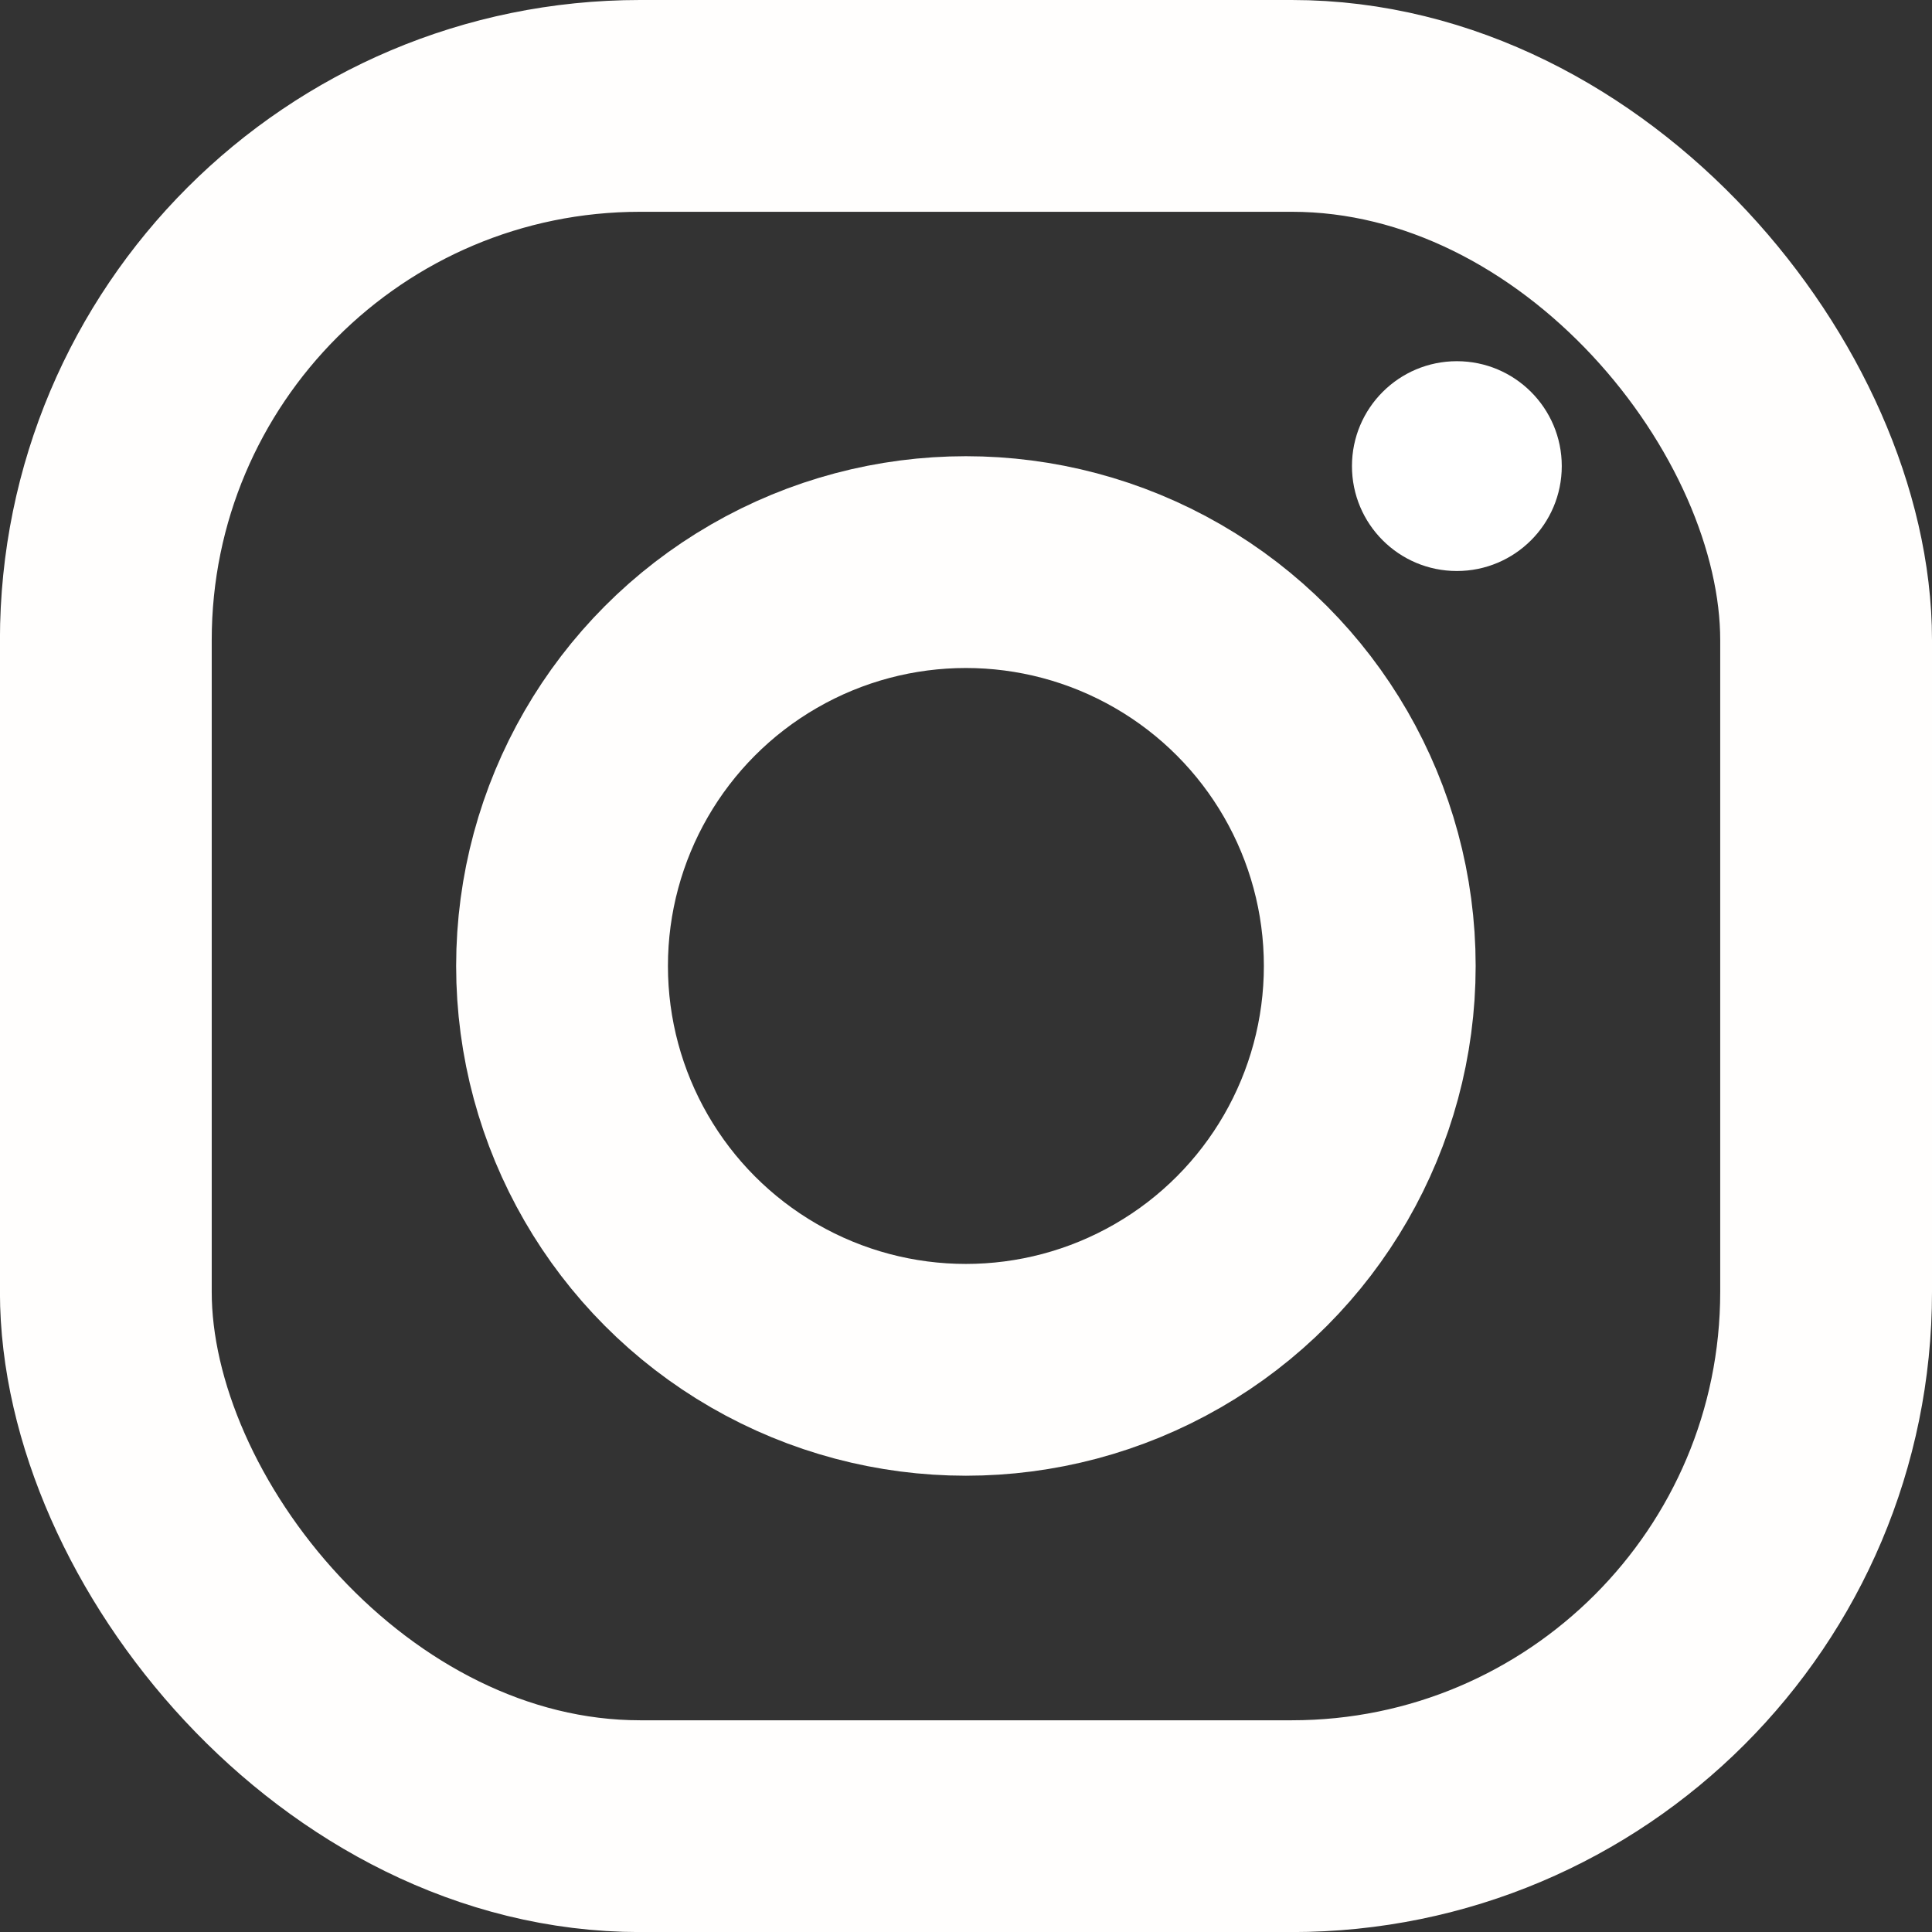
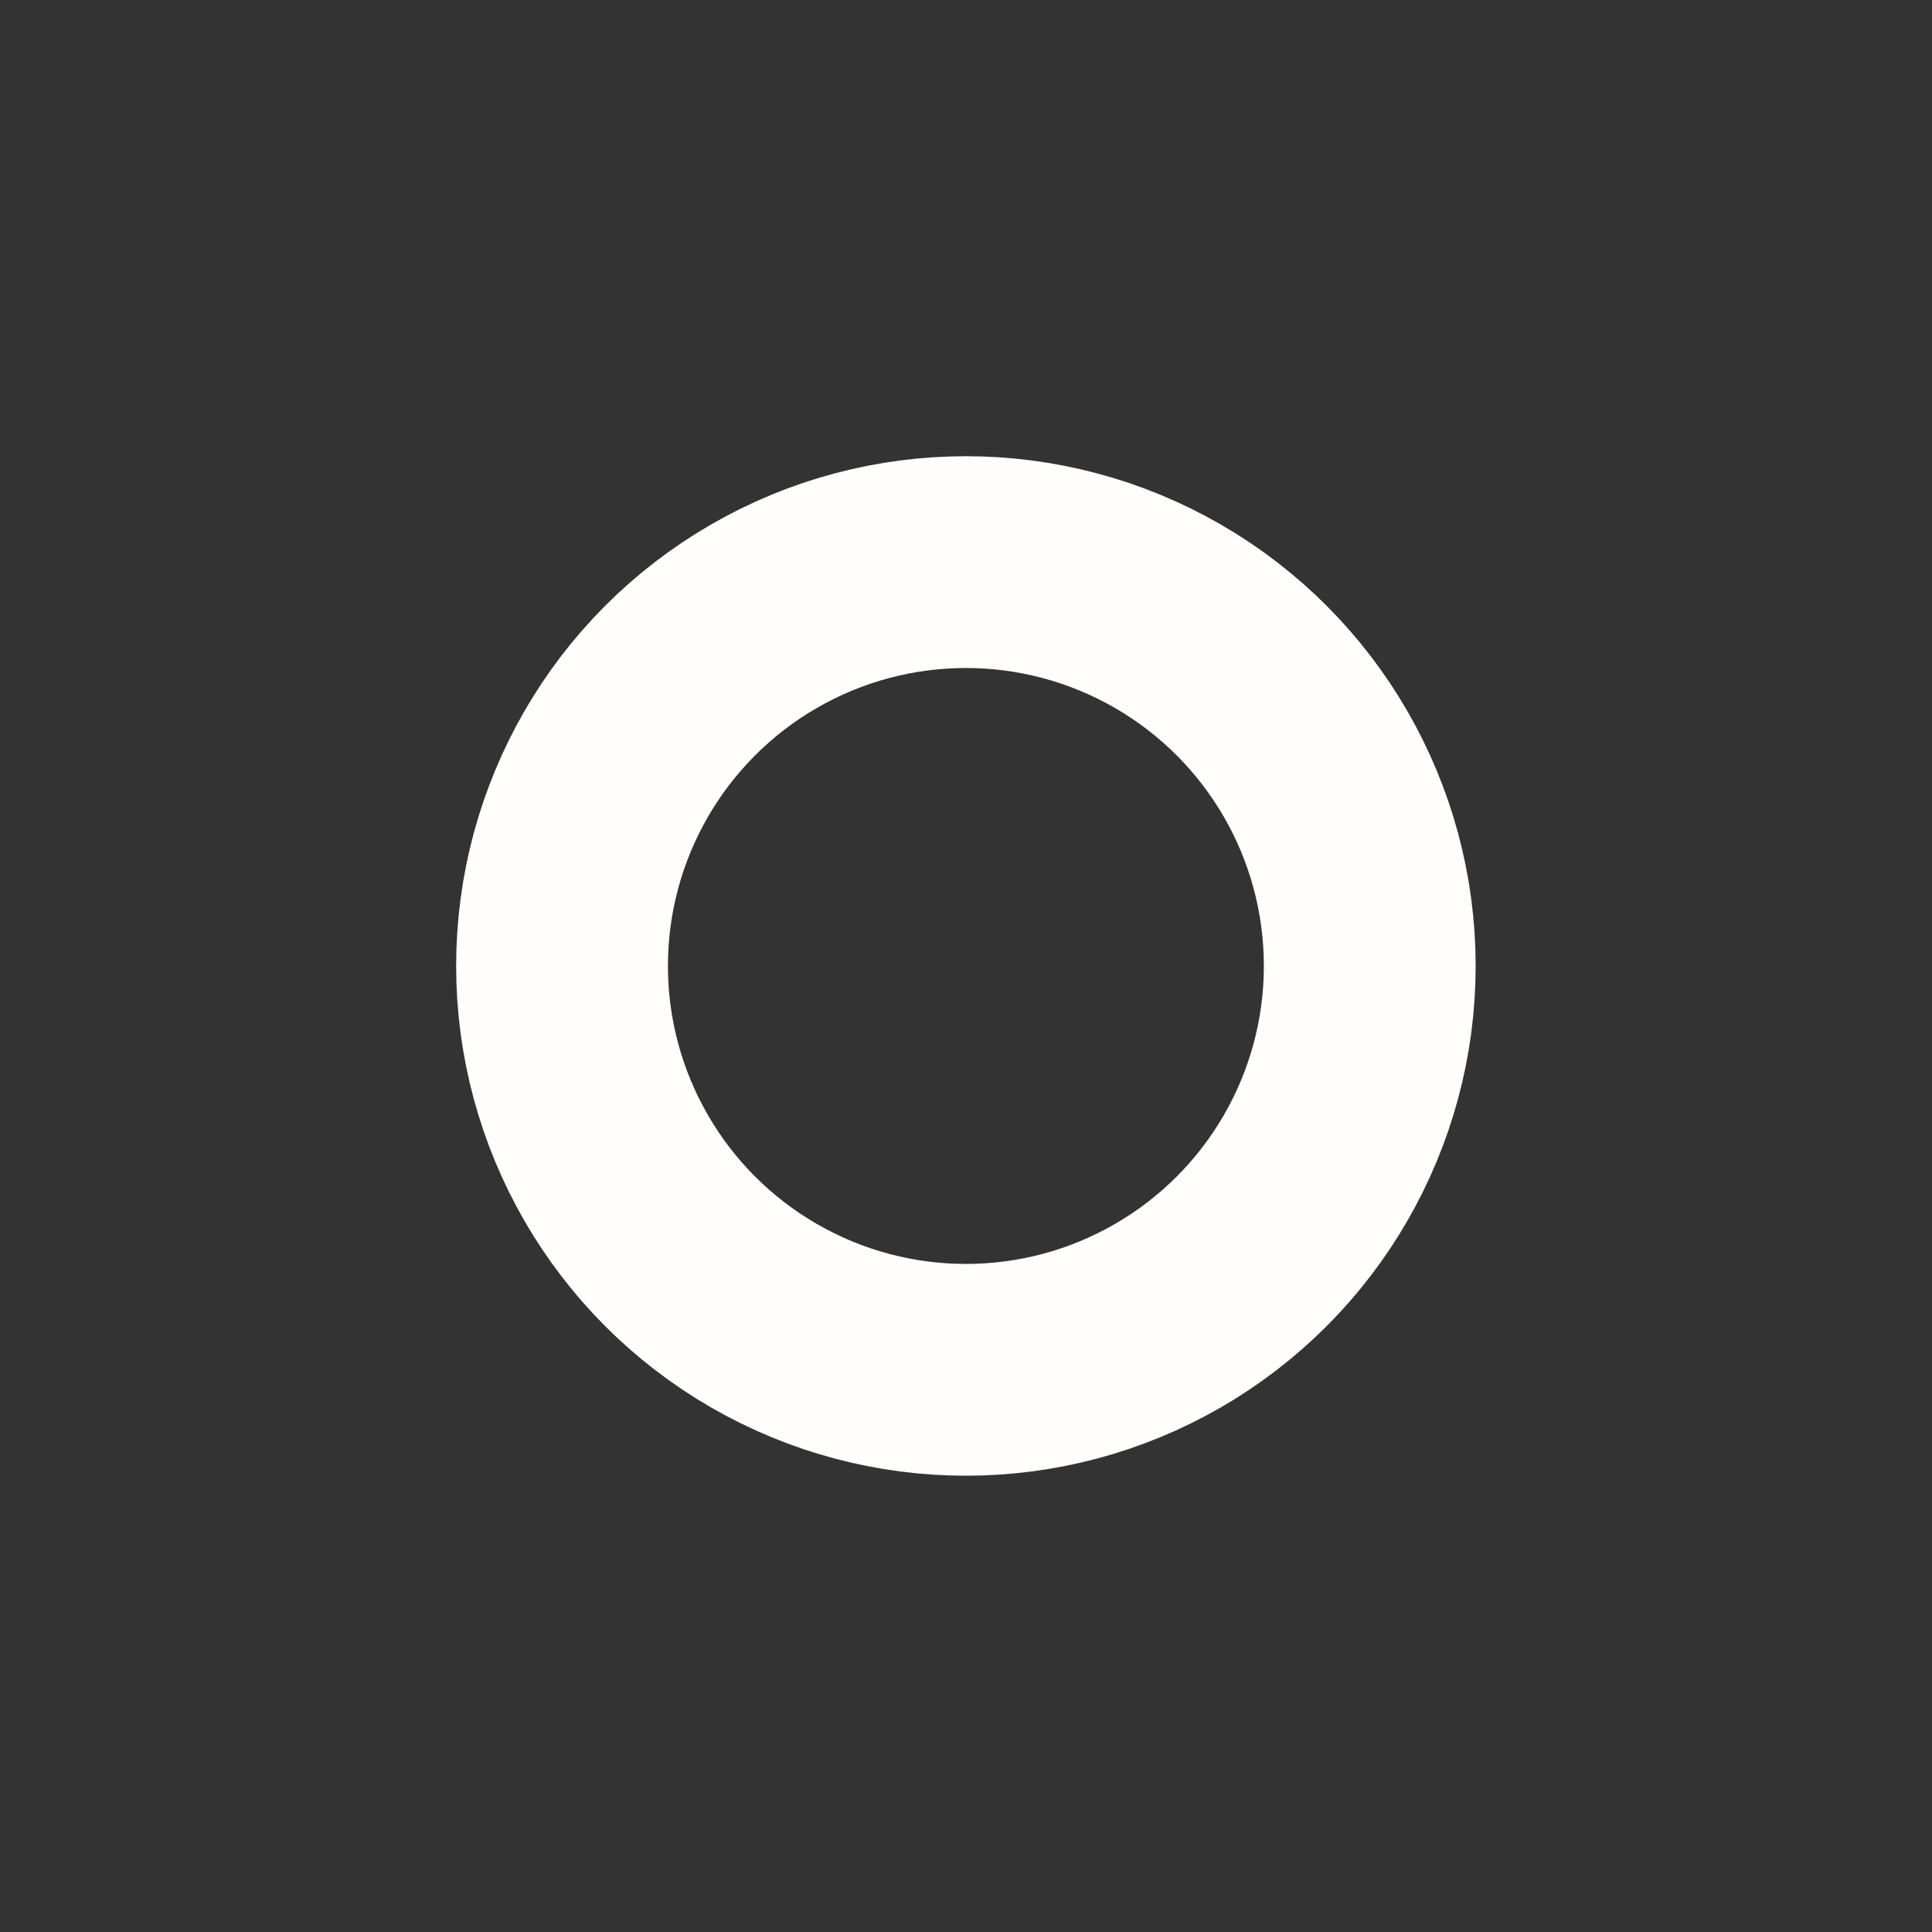
<svg xmlns="http://www.w3.org/2000/svg" width="29.301" height="29.301" viewBox="0 0 29.301 29.301">
  <rect x="0" y="0" width="29.301" height="29.301" fill="#333333" stroke="none" />
  <g id="Group_5791" data-name="Group 5791" transform="translate(-63.516 137.219)">
    <g id="Group_5790" data-name="Group 5790" transform="translate(65.121 -135.613)">
      <g id="Group_5788" data-name="Group 5788" transform="translate(0)">
        <g id="Group_5787" data-name="Group 5787">
-           <rect id="Rectangle_89" data-name="Rectangle 89" width="26.09" height="26.09" rx="8.103" fill="none" stroke="#fffefd" stroke-miterlimit="10" stroke-width="3.212" />
          <circle id="Ellipse_236" data-name="Ellipse 236" cx="6.125" cy="6.125" r="6.125" transform="translate(6.919 6.919)" fill="none" stroke="#fffefd" stroke-miterlimit="10" stroke-width="3.212" />
        </g>
-         <circle id="Ellipse_237" data-name="Ellipse 237" cx="1.591" cy="1.591" r="1.591" transform="translate(18.899 3.872)" fill="#fff" />
      </g>
    </g>
  </g>
</svg>